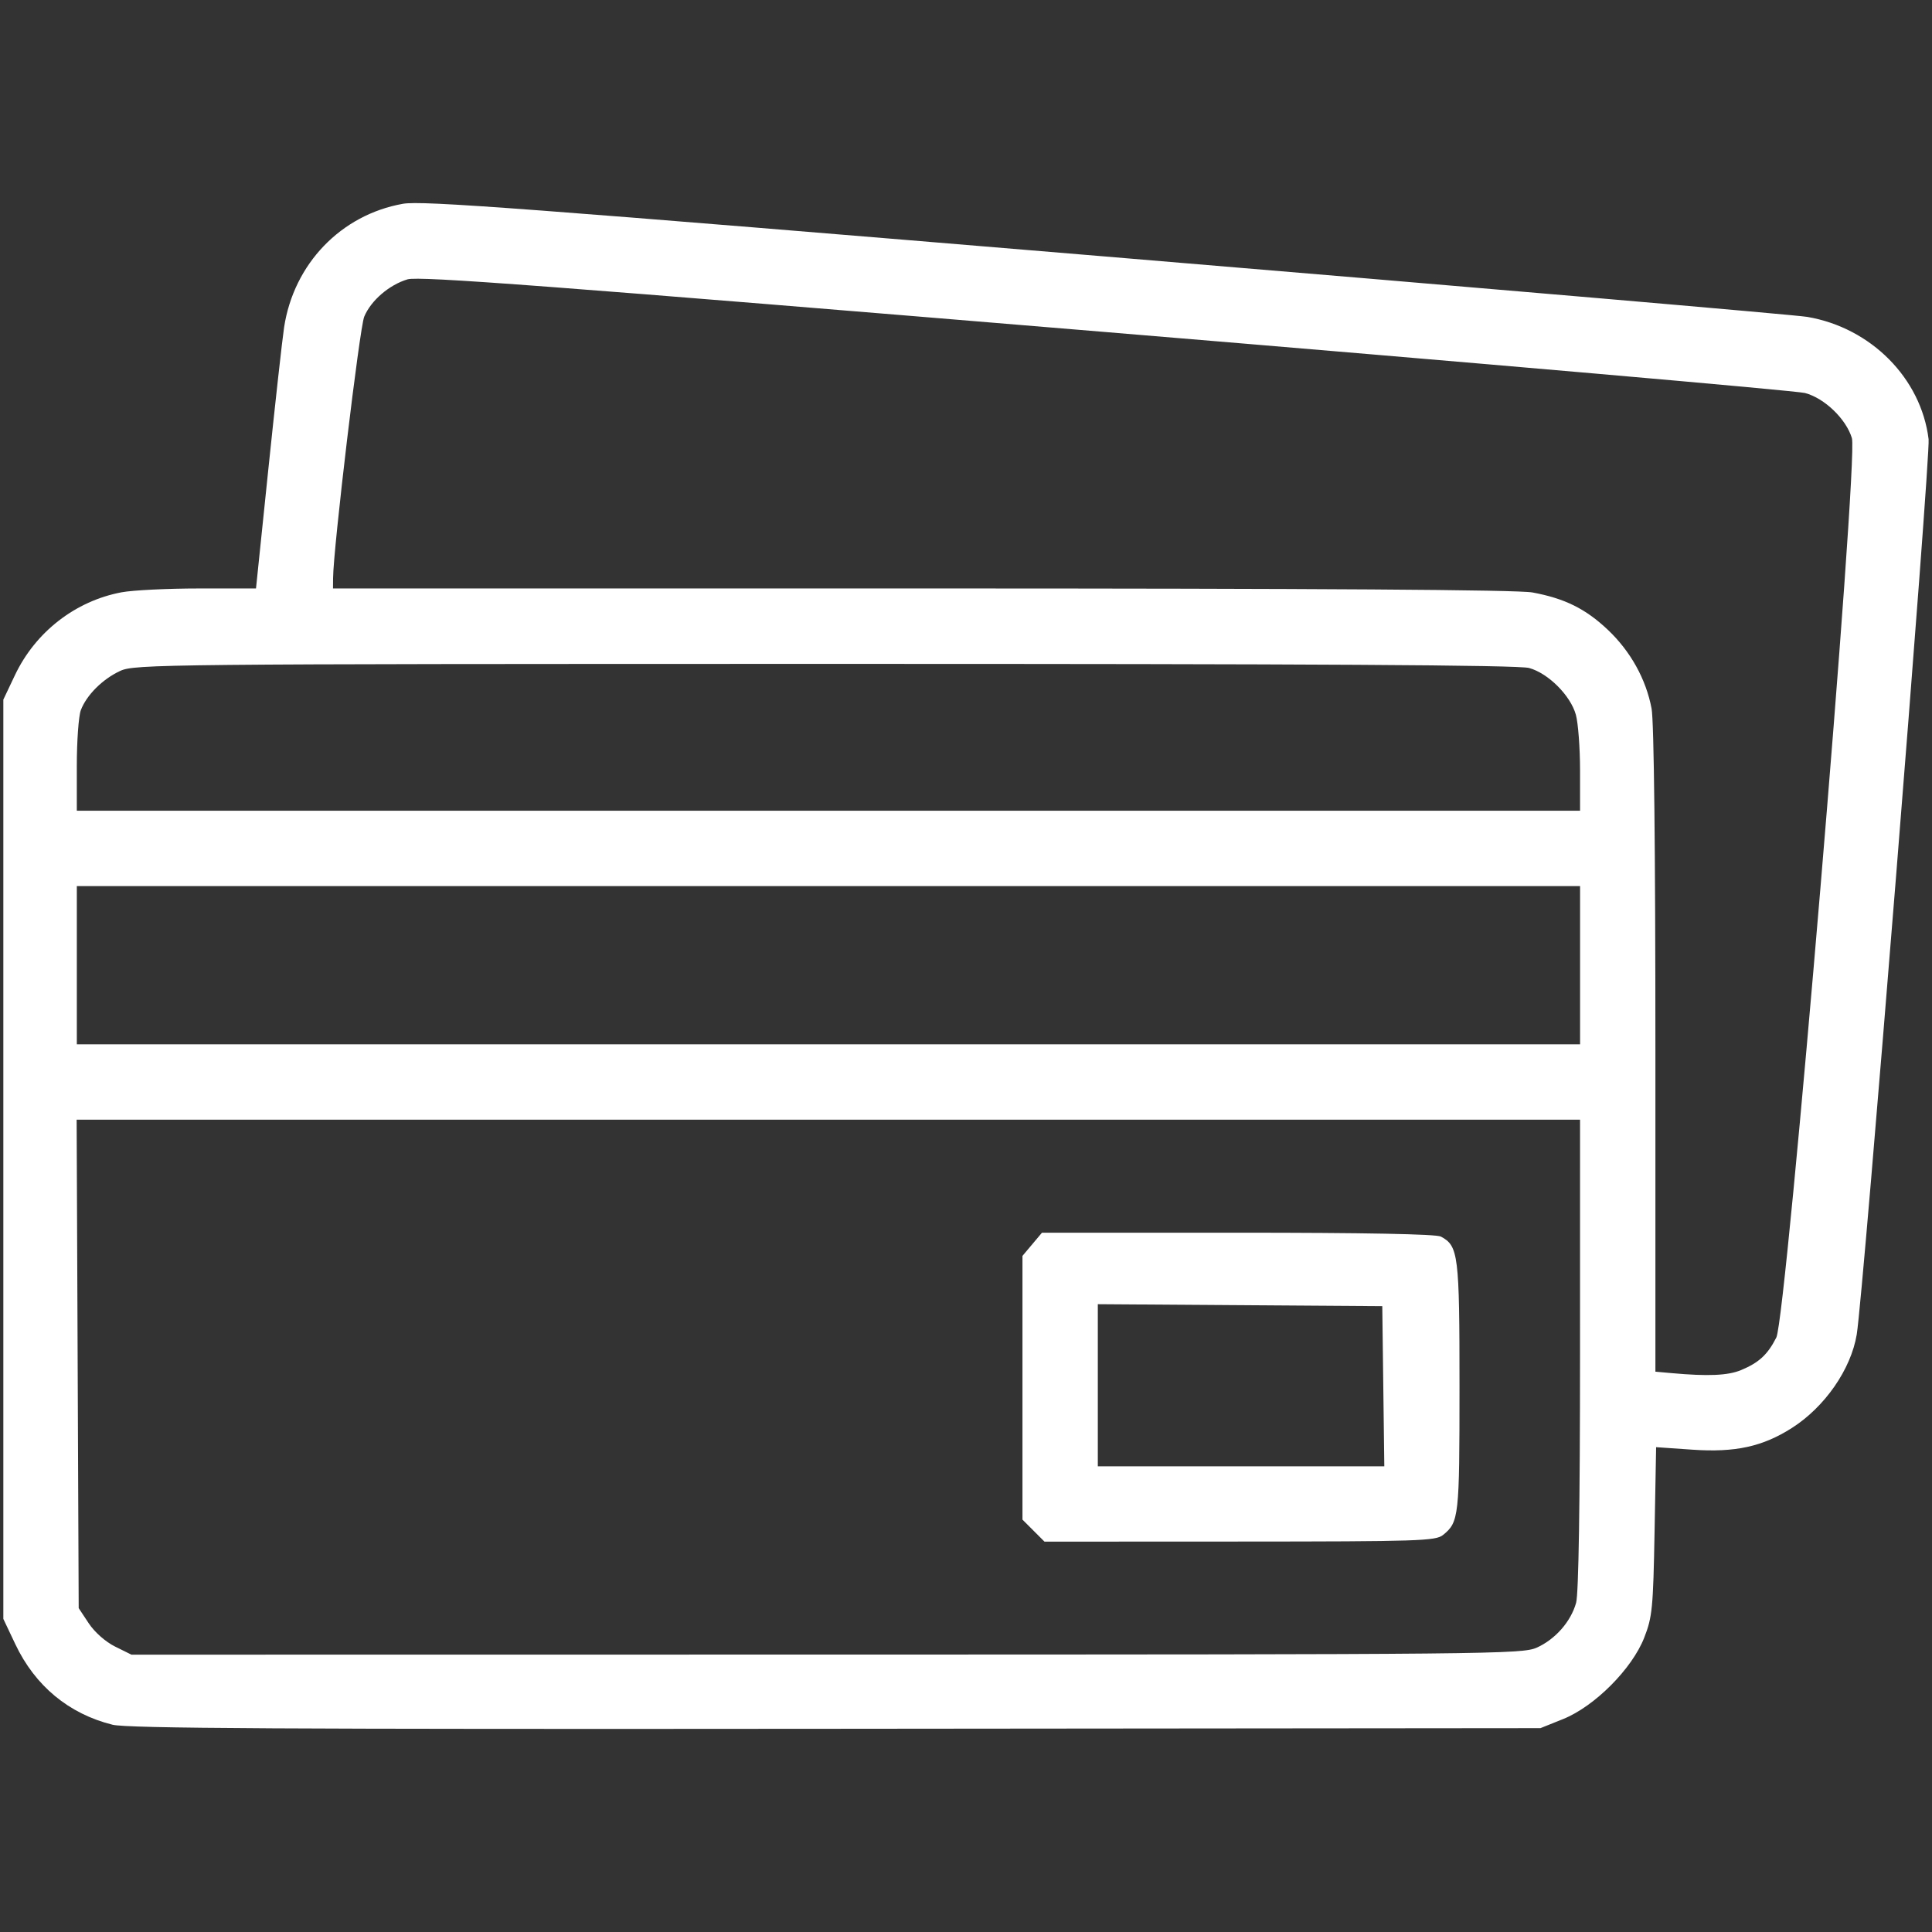
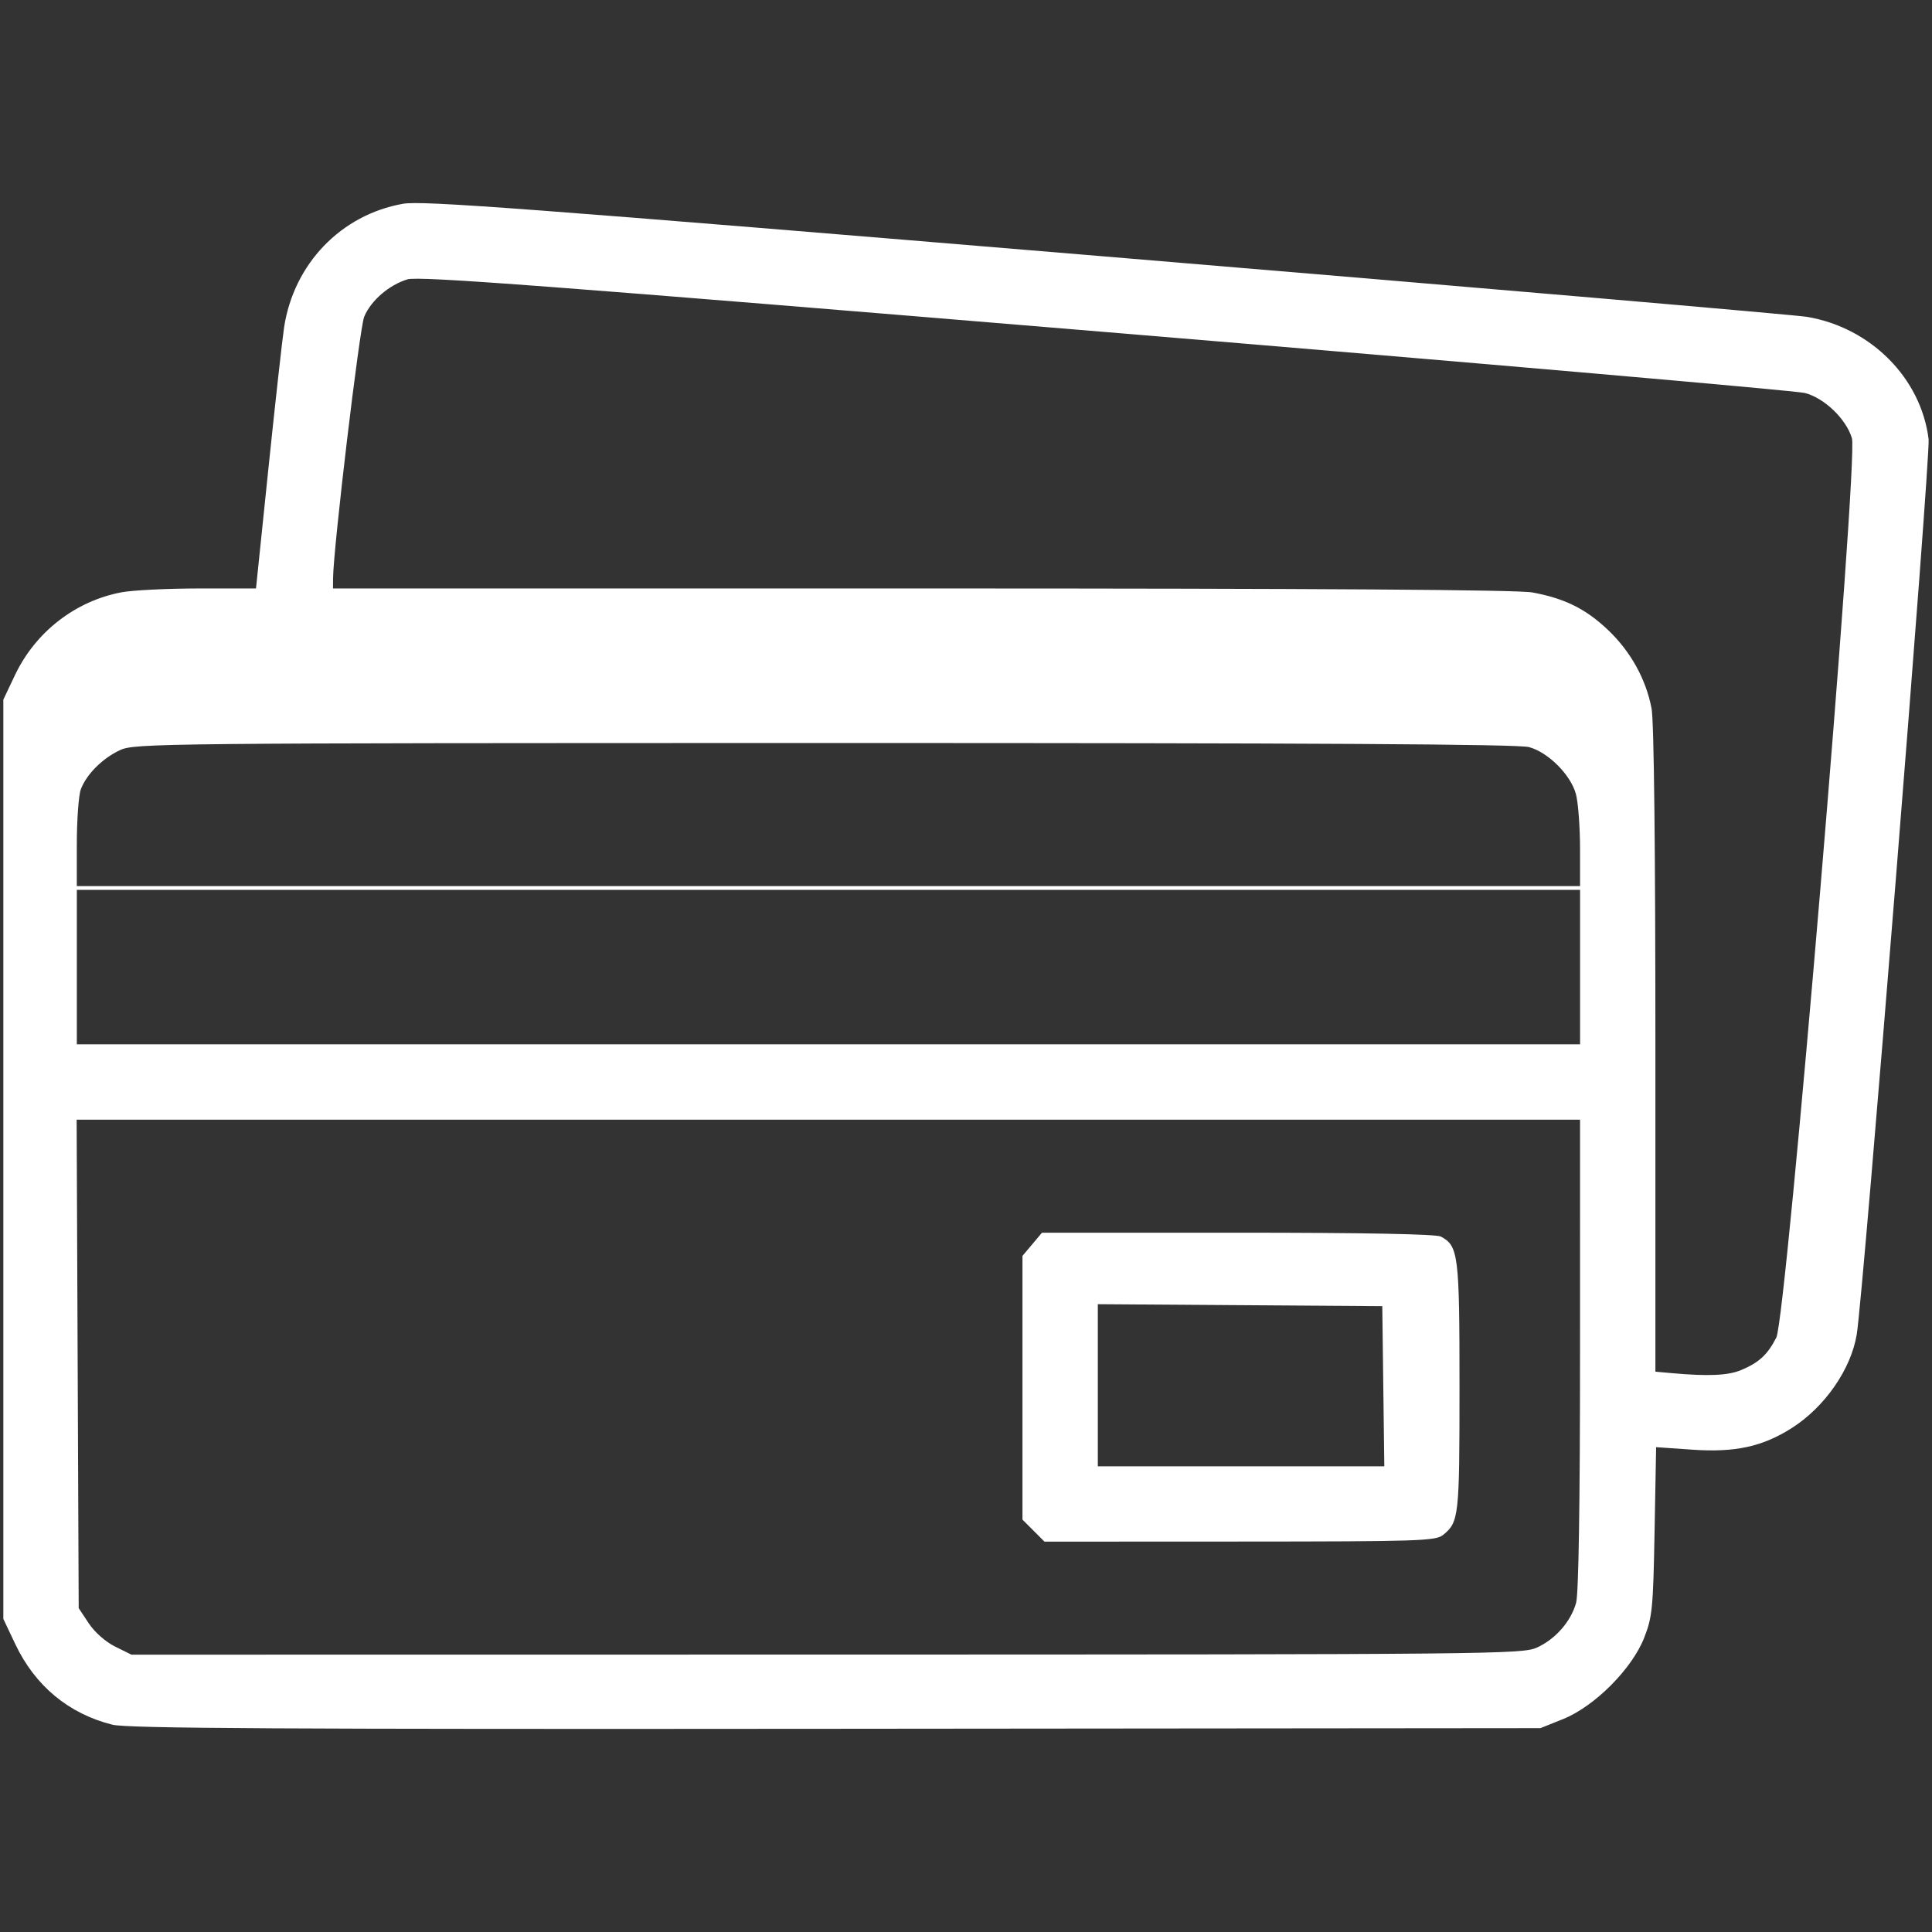
<svg xmlns="http://www.w3.org/2000/svg" xmlns:ns1="http://www.inkscape.org/namespaces/inkscape" xmlns:ns2="http://sodipodi.sourceforge.net/DTD/sodipodi-0.dtd" width="135.467mm" height="135.467mm" viewBox="0 0 135.467 135.467" version="1.1" id="svg8" ns1:version="1.0.1 (c497b03c, 2020-09-10)" ns2:docname="carte.svg">
  <rect x="0" y="0" width="135.467" height="135.467" fill="#333333" stroke="none" />
  <defs id="defs2" />
  <ns2:namedview id="base" pagecolor="#ffffff" bordercolor="#666666" borderopacity="1.0" ns1:pageopacity="0.0" ns1:pageshadow="2" ns1:zoom="0.35" ns1:cx="-26.85717" ns1:cy="150.28571" ns1:document-units="mm" ns1:current-layer="layer1" ns1:document-rotation="0" showgrid="false" ns1:window-width="1398" ns1:window-height="943" ns1:window-x="0" ns1:window-y="23" ns1:window-maximized="0" />
  <g ns1:label="Livello 1" ns1:groupmode="layer" id="layer1" transform="translate(-112.939,-108.404)">
-     <path style="fill:#ffffff;stroke-width:1" d="m 120.834,229.339 c -3.072,-0.765 -5.434,-2.723 -6.822,-5.652 l -0.839,-1.77 v -32.229 -32.229 l 0.815,-1.717 c 1.436,-3.025 4.233,-5.198 7.476,-5.808 0.783,-0.147 3.223,-0.268 5.424,-0.268 h 4.001 l 0.868,-8.387 c 0.478,-4.613 0.974,-9.078 1.102,-9.922 0.678,-4.451 3.988,-7.892 8.333,-8.664 1.341,-0.238 8.463,0.296 49.25,3.696 26.226,2.186 48.372,4.092 49.214,4.234 4.468,0.757 7.987,4.305 8.512,8.579 0.144,1.177 -4.576,59.975 -5.039,62.77 -0.406,2.448 -2.24,5.09 -4.556,6.564 -2.046,1.302 -3.97,1.722 -6.948,1.517 l -2.563,-0.177 -0.108,5.888 c -0.099,5.407 -0.158,6.018 -0.728,7.473 -0.854,2.184 -3.481,4.818 -5.688,5.704 l -1.585,0.636 -49.4,0.045 c -38.666,0.035 -49.687,-0.026 -50.721,-0.284 z m 99.868,-5.41 c 1.303,-0.592 2.386,-1.83 2.751,-3.144 0.174,-0.627 0.273,-6.93 0.274,-17.427 l 10e-4,-16.445 h -52.707 -52.708 l 0.072,17.125 0.072,17.125 0.705,1.065 c 0.413,0.623 1.179,1.3 1.849,1.631 l 1.144,0.566 48.74,-0.006 c 46.716,-0.005 48.784,-0.026 49.807,-0.491 z m -35.298,-8.201 -0.772,-0.772 v -9.246 -9.246 l 0.684,-0.813 0.684,-0.813 h 13.731 c 8.912,0 13.909,0.096 14.239,0.272 1.232,0.659 1.306,1.261 1.306,10.563 0,9.093 -0.041,9.457 -1.154,10.359 -0.517,0.419 -1.681,0.457 -14.255,0.462 l -13.691,0.006 z m 24.528,-10.125 -0.071,-5.614 -9.973,-0.069 -9.973,-0.069 v 5.683 5.683 h 10.044 10.044 z m 25.09,-1.133 c 1.253,-0.523 1.855,-1.08 2.468,-2.281 0.709,-1.388 5.762,-61.52 5.3,-63.062 -0.402,-1.343 -1.922,-2.806 -3.289,-3.166 -0.61,-0.161 -22.686,-2.086 -49.057,-4.277 -39.052,-3.246 -48.129,-3.931 -48.926,-3.694 -1.287,0.383 -2.567,1.484 -3.04,2.617 -0.326,0.78 -2.168,16.242 -2.184,18.332 l -0.006,0.726 h 41.294 c 28.012,0 41.783,0.09 42.812,0.281 2.258,0.418 3.724,1.143 5.281,2.616 1.594,1.508 2.68,3.463 3.069,5.527 0.168,0.893 0.268,9.822 0.268,23.958 v 22.535 l 1.123,0.101 c 2.571,0.232 3.968,0.171 4.886,-0.213 z m -11.292,-28.388 v -5.548 h -52.702 -52.702 v 5.548 5.548 h 52.702 52.702 z m -0.002,-13.671 c -7.9e-4,-1.562 -0.133,-3.313 -0.293,-3.891 -0.374,-1.347 -1.931,-2.904 -3.278,-3.278 -0.749,-0.208 -14.921,-0.29 -49.394,-0.287 -46.494,0.004 -48.384,0.023 -49.4,0.494 -1.23,0.569 -2.358,1.695 -2.757,2.752 -0.154,0.409 -0.281,2.162 -0.281,3.897 v 3.153 h 52.702 52.702 z" id="path1386" />
+     <path style="fill:#ffffff;stroke-width:1" d="m 120.834,229.339 c -3.072,-0.765 -5.434,-2.723 -6.822,-5.652 l -0.839,-1.77 v -32.229 -32.229 l 0.815,-1.717 c 1.436,-3.025 4.233,-5.198 7.476,-5.808 0.783,-0.147 3.223,-0.268 5.424,-0.268 h 4.001 l 0.868,-8.387 c 0.478,-4.613 0.974,-9.078 1.102,-9.922 0.678,-4.451 3.988,-7.892 8.333,-8.664 1.341,-0.238 8.463,0.296 49.25,3.696 26.226,2.186 48.372,4.092 49.214,4.234 4.468,0.757 7.987,4.305 8.512,8.579 0.144,1.177 -4.576,59.975 -5.039,62.77 -0.406,2.448 -2.24,5.09 -4.556,6.564 -2.046,1.302 -3.97,1.722 -6.948,1.517 l -2.563,-0.177 -0.108,5.888 c -0.099,5.407 -0.158,6.018 -0.728,7.473 -0.854,2.184 -3.481,4.818 -5.688,5.704 l -1.585,0.636 -49.4,0.045 c -38.666,0.035 -49.687,-0.026 -50.721,-0.284 z m 99.868,-5.41 c 1.303,-0.592 2.386,-1.83 2.751,-3.144 0.174,-0.627 0.273,-6.93 0.274,-17.427 l 10e-4,-16.445 h -52.707 -52.708 l 0.072,17.125 0.072,17.125 0.705,1.065 c 0.413,0.623 1.179,1.3 1.849,1.631 l 1.144,0.566 48.74,-0.006 c 46.716,-0.005 48.784,-0.026 49.807,-0.491 z m -35.298,-8.201 -0.772,-0.772 v -9.246 -9.246 l 0.684,-0.813 0.684,-0.813 h 13.731 c 8.912,0 13.909,0.096 14.239,0.272 1.232,0.659 1.306,1.261 1.306,10.563 0,9.093 -0.041,9.457 -1.154,10.359 -0.517,0.419 -1.681,0.457 -14.255,0.462 l -13.691,0.006 z m 24.528,-10.125 -0.071,-5.614 -9.973,-0.069 -9.973,-0.069 v 5.683 5.683 h 10.044 10.044 z m 25.09,-1.133 c 1.253,-0.523 1.855,-1.08 2.468,-2.281 0.709,-1.388 5.762,-61.52 5.3,-63.062 -0.402,-1.343 -1.922,-2.806 -3.289,-3.166 -0.61,-0.161 -22.686,-2.086 -49.057,-4.277 -39.052,-3.246 -48.129,-3.931 -48.926,-3.694 -1.287,0.383 -2.567,1.484 -3.04,2.617 -0.326,0.78 -2.168,16.242 -2.184,18.332 l -0.006,0.726 h 41.294 c 28.012,0 41.783,0.09 42.812,0.281 2.258,0.418 3.724,1.143 5.281,2.616 1.594,1.508 2.68,3.463 3.069,5.527 0.168,0.893 0.268,9.822 0.268,23.958 v 22.535 l 1.123,0.101 c 2.571,0.232 3.968,0.171 4.886,-0.213 z m -11.292,-28.388 v -5.548 h -52.702 -52.702 v 5.548 5.548 h 52.702 52.702 m -0.002,-13.671 c -7.9e-4,-1.562 -0.133,-3.313 -0.293,-3.891 -0.374,-1.347 -1.931,-2.904 -3.278,-3.278 -0.749,-0.208 -14.921,-0.29 -49.394,-0.287 -46.494,0.004 -48.384,0.023 -49.4,0.494 -1.23,0.569 -2.358,1.695 -2.757,2.752 -0.154,0.409 -0.281,2.162 -0.281,3.897 v 3.153 h 52.702 52.702 z" id="path1386" />
  </g>
</svg>